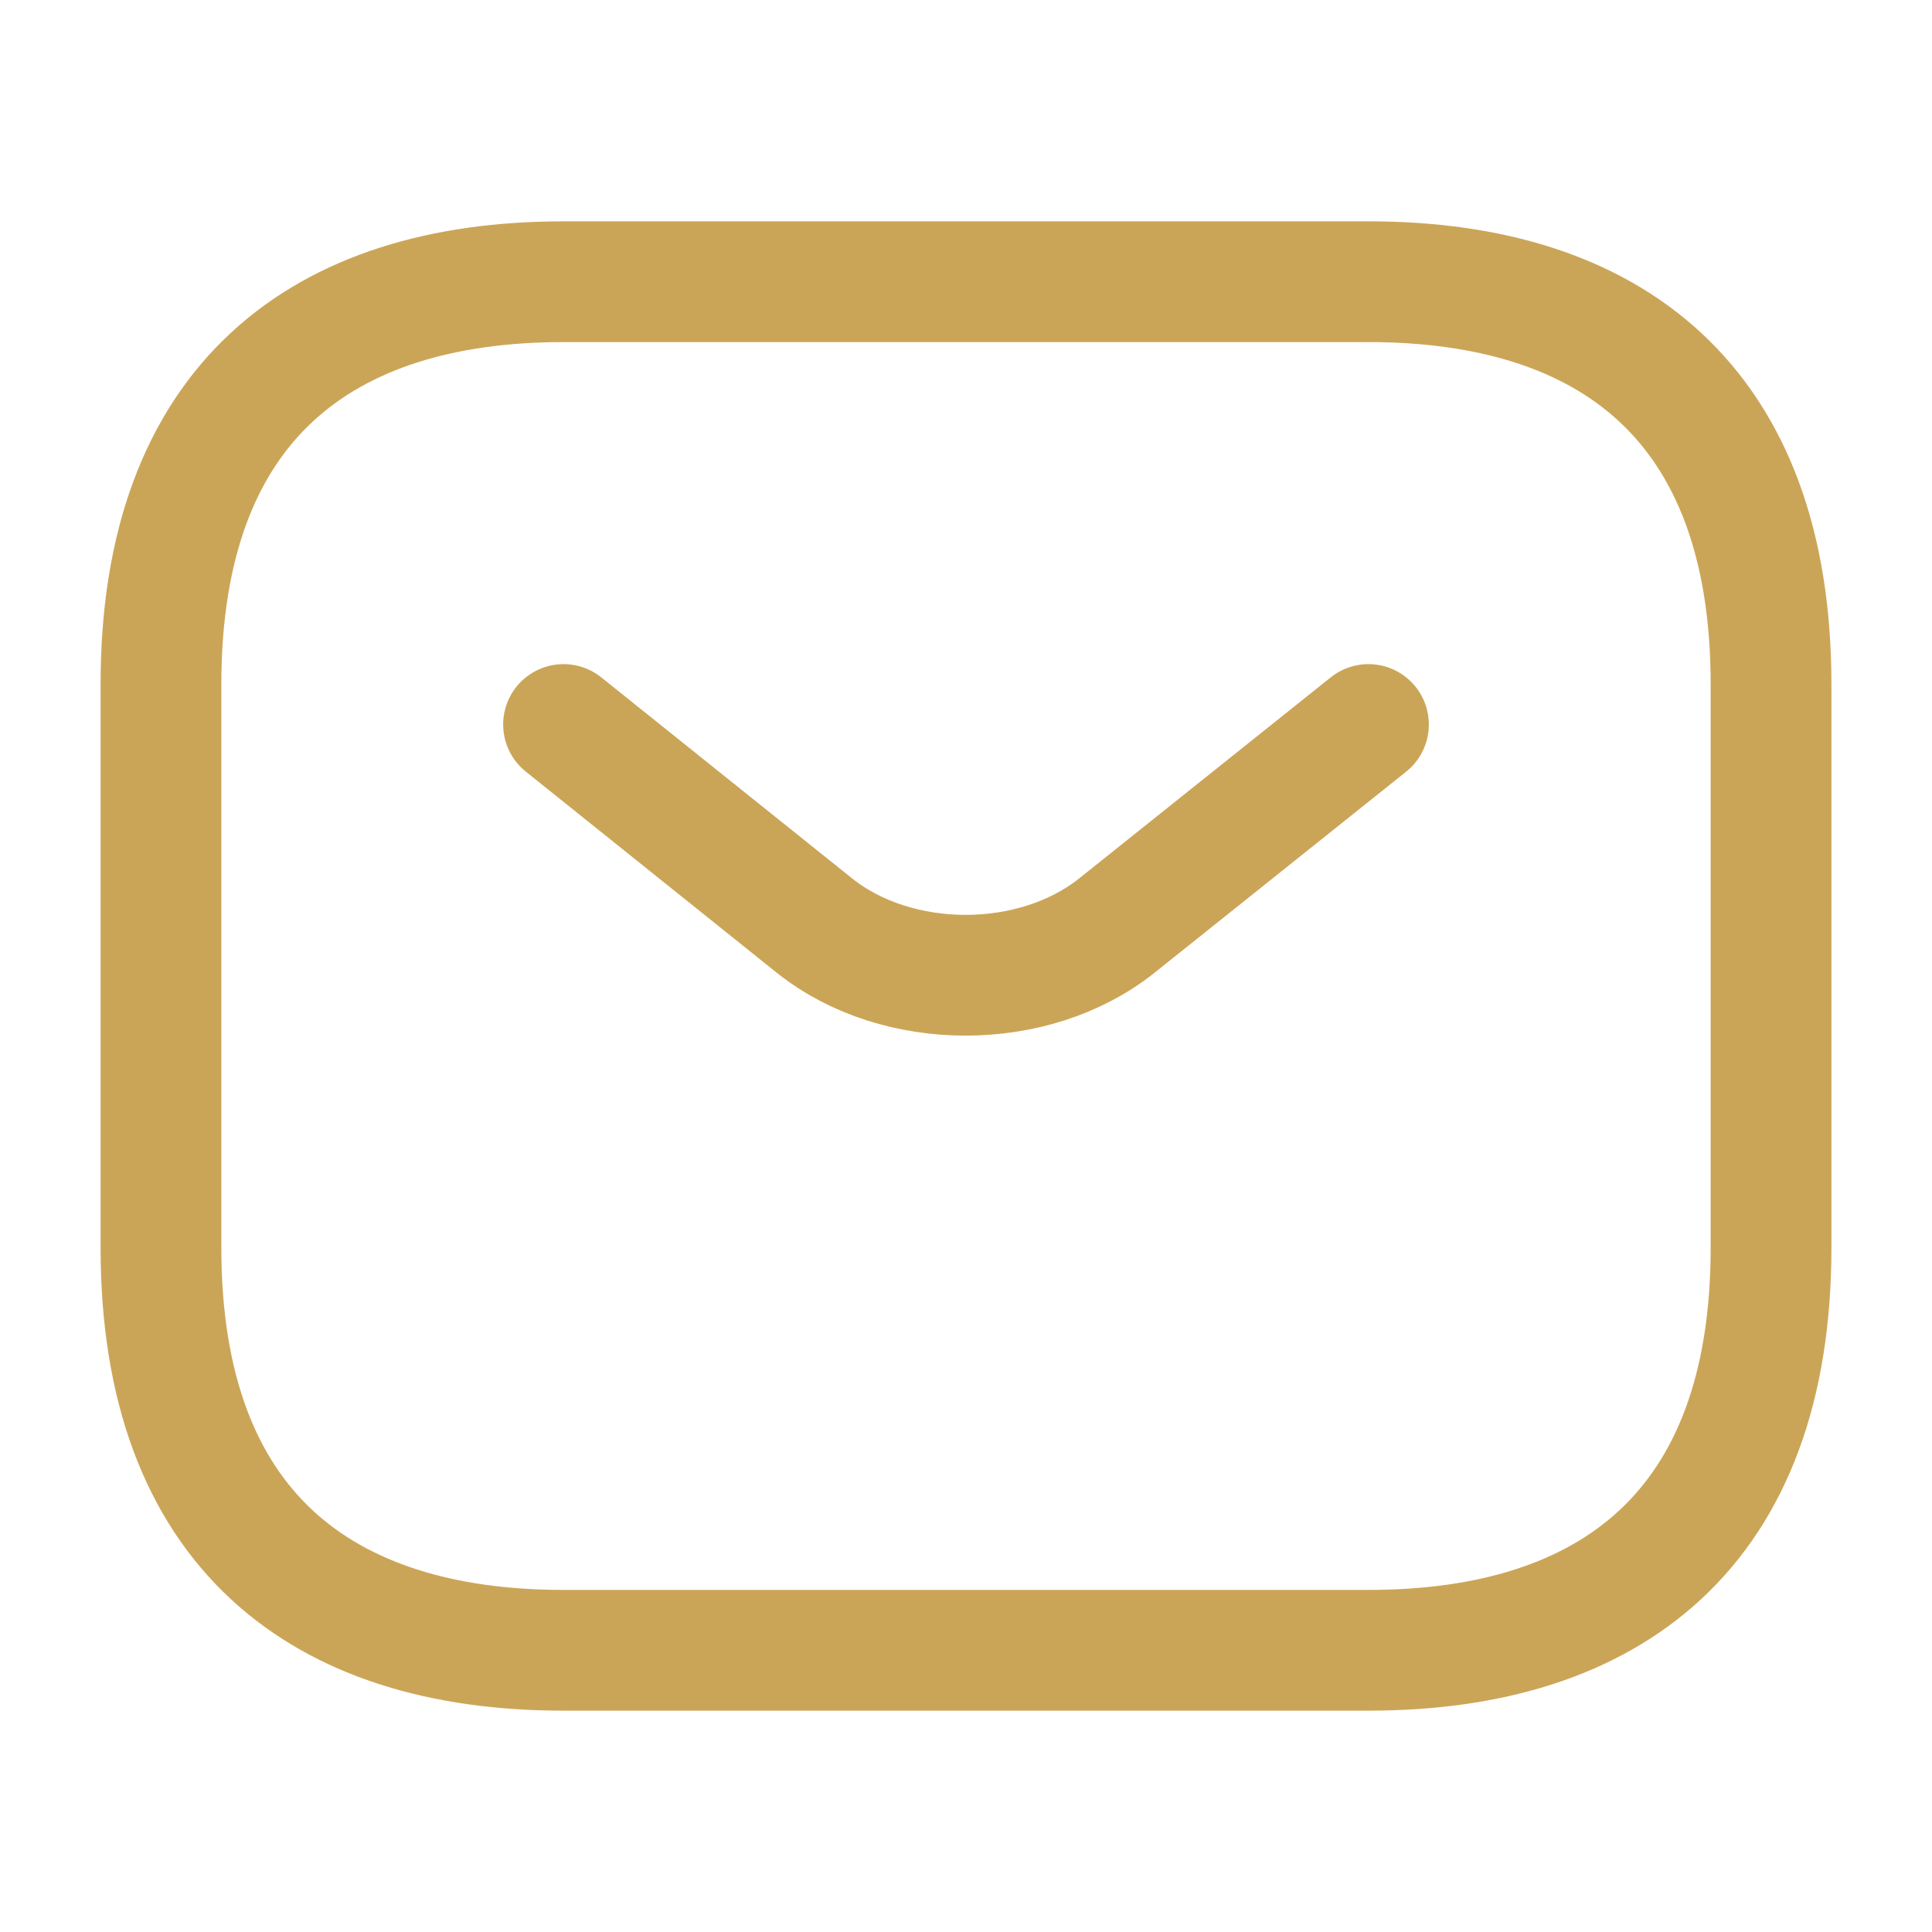
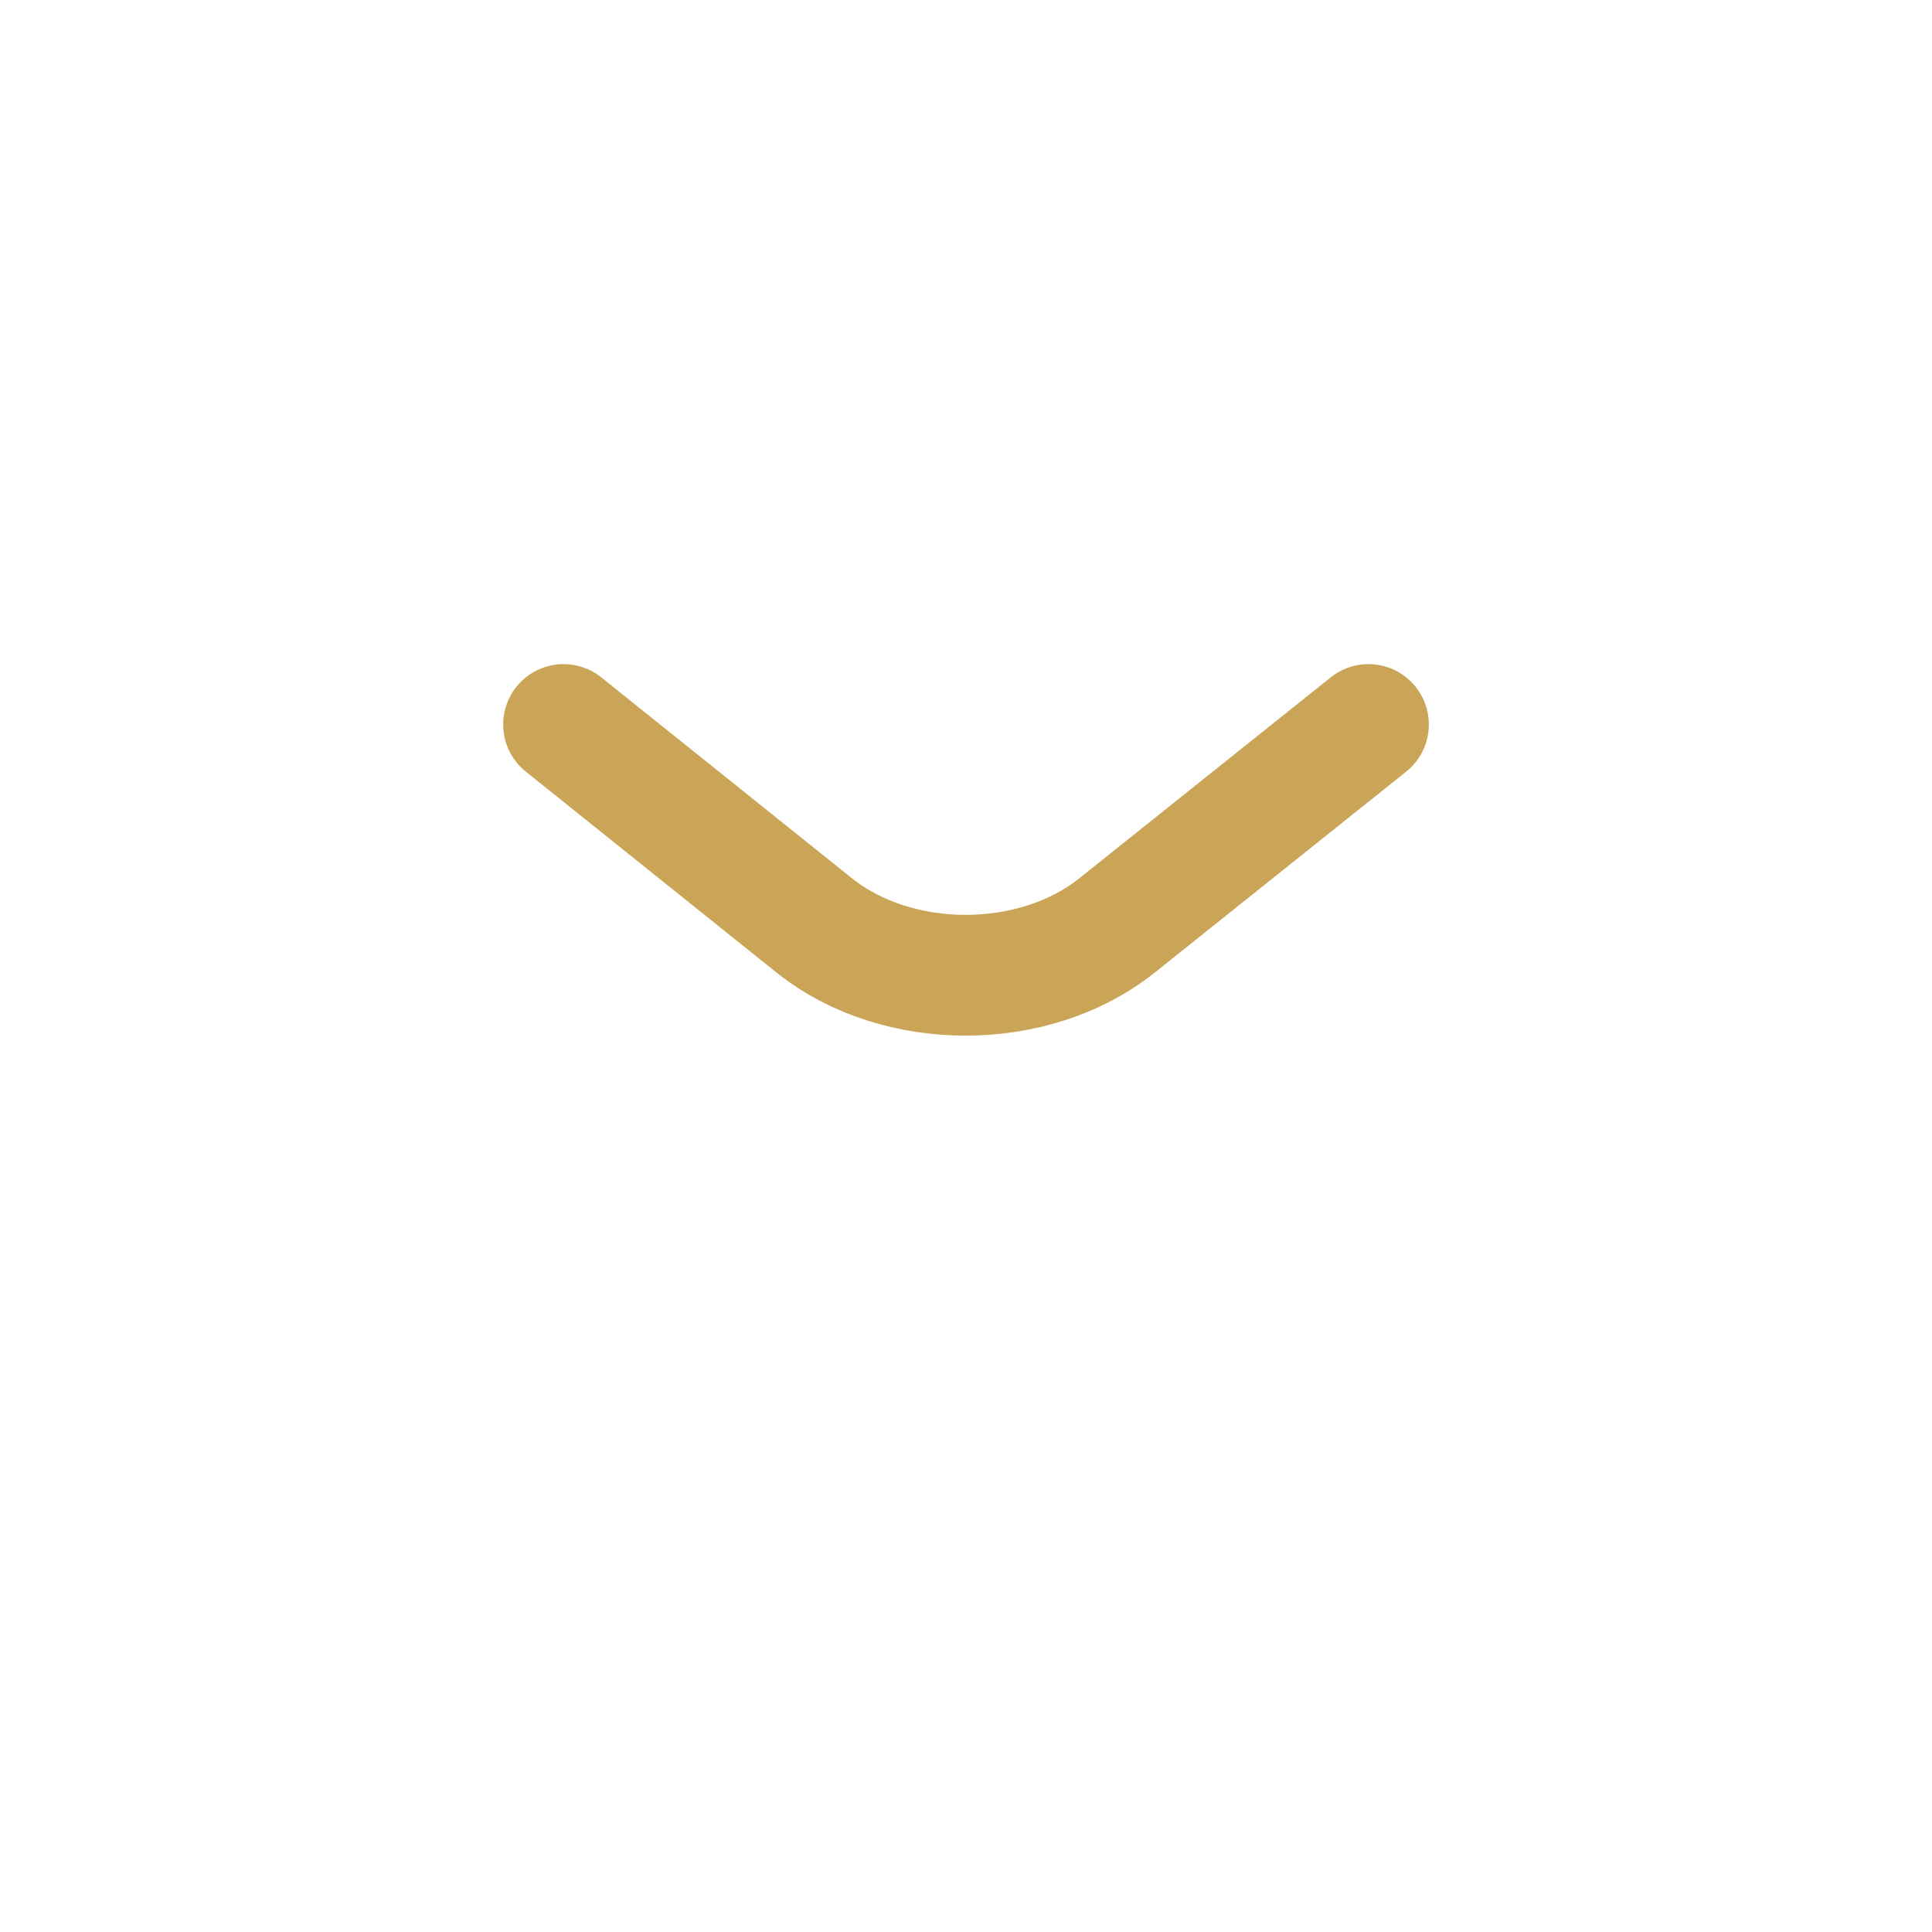
<svg xmlns="http://www.w3.org/2000/svg" width="16" height="16" viewBox="0 0 16 16" fill="none">
-   <path d="M11.333 13.667H4.667C2.667 13.667 1.333 12.667 1.333 10.333V5.667C1.333 3.333 2.667 2.333 4.667 2.333H11.333C13.333 2.333 14.667 3.333 14.667 5.667V10.333C14.667 12.667 13.333 13.667 11.333 13.667Z" stroke="#CBA557" stroke-miterlimit="10" stroke-linecap="round" stroke-linejoin="round" />
  <path d="M11.333 6L9.247 7.667C8.56 8.213 7.433 8.213 6.747 7.667L4.667 6" stroke="#CBA557" stroke-miterlimit="10" stroke-linecap="round" stroke-linejoin="round" />
</svg>